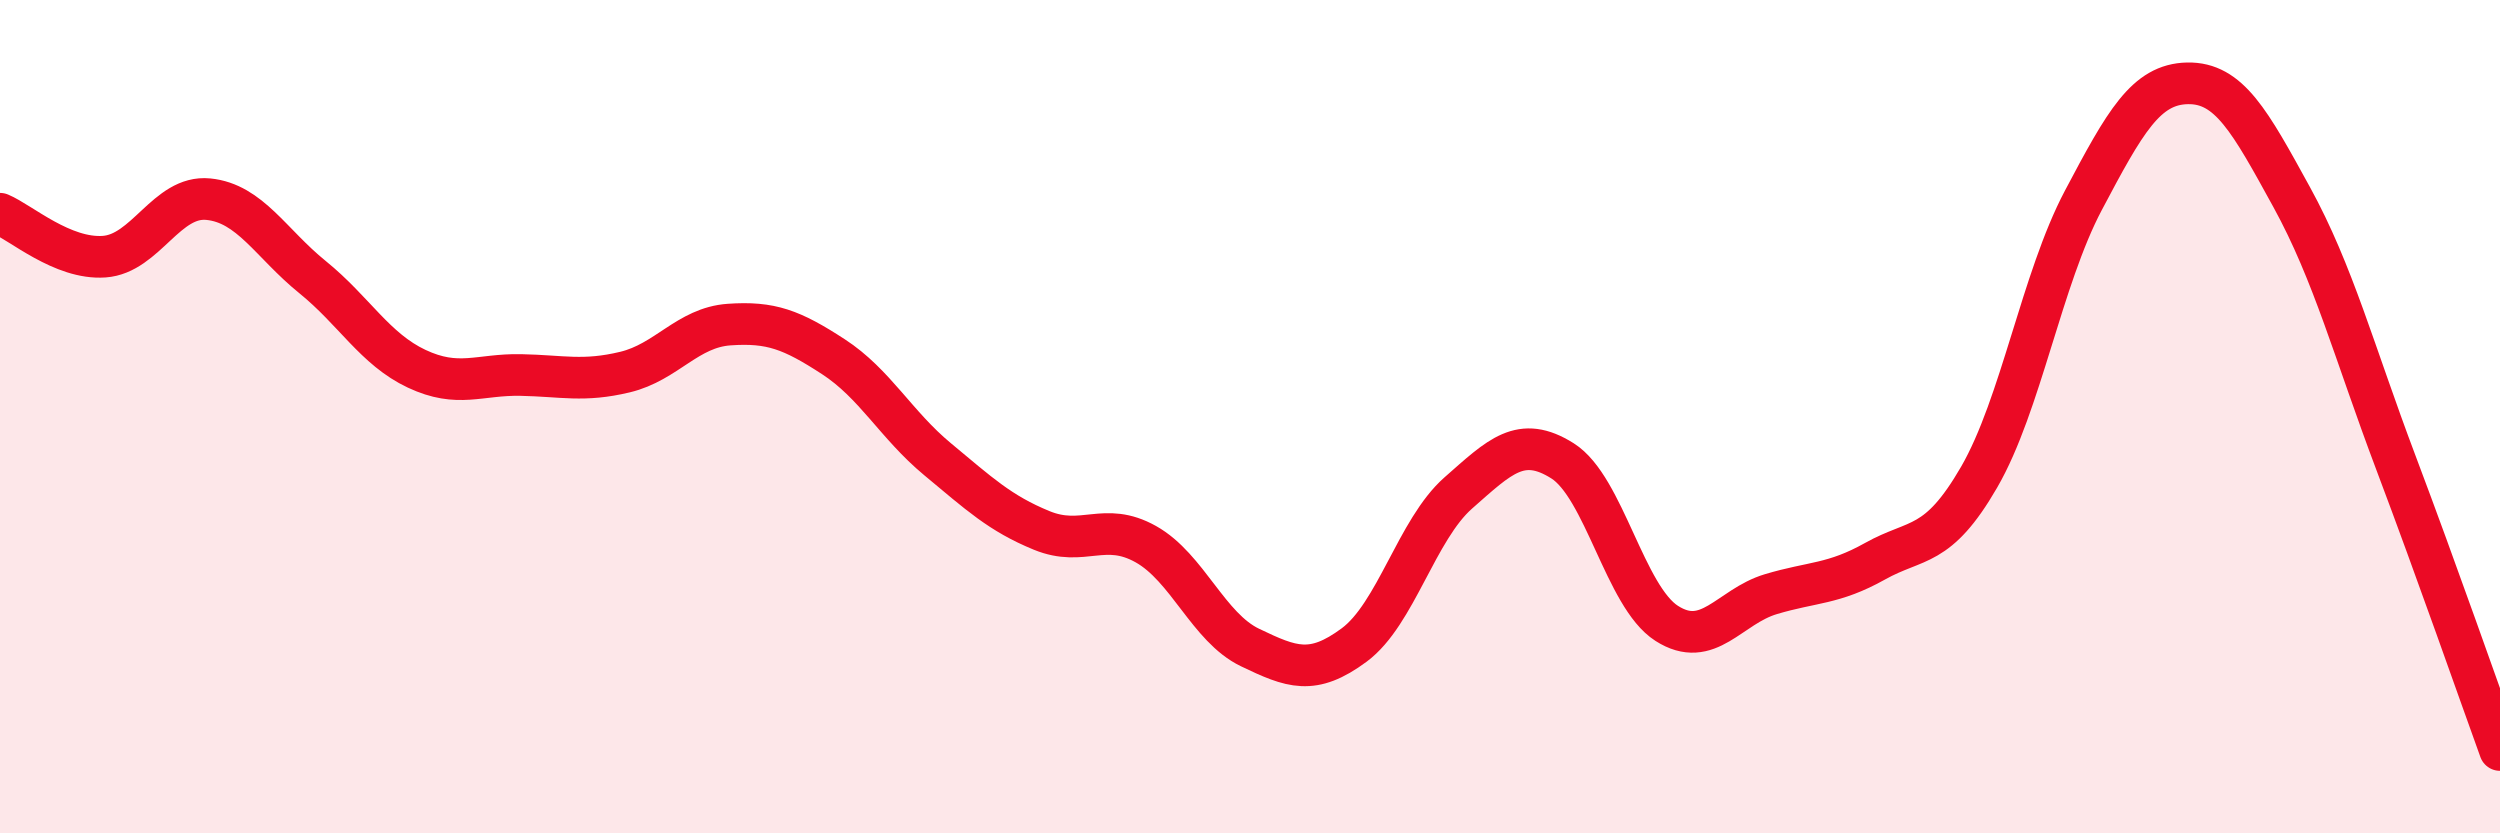
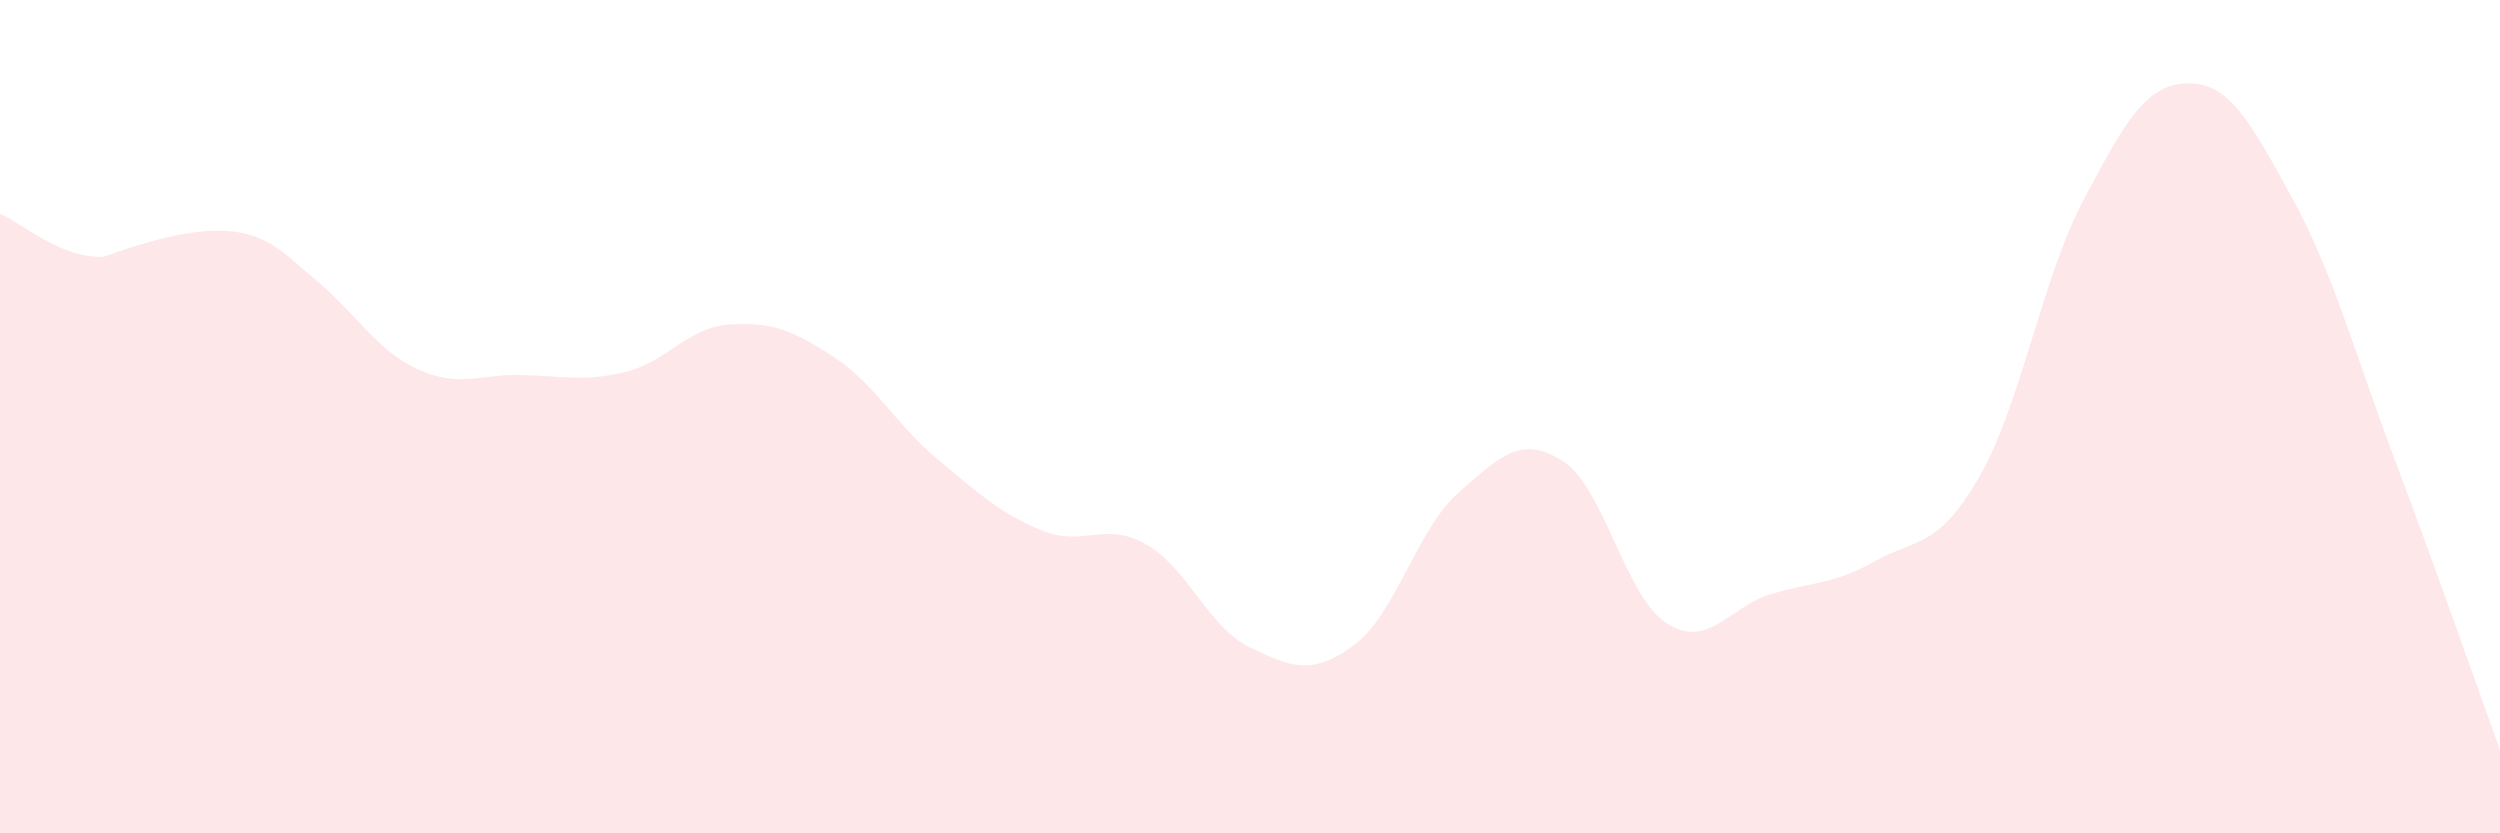
<svg xmlns="http://www.w3.org/2000/svg" width="60" height="20" viewBox="0 0 60 20">
-   <path d="M 0,5.13 C 0.5,5.34 1.5,6.23 2.5,6.16 C 3.5,6.09 4,4.68 5,4.78 C 6,4.88 6.5,5.84 7.5,6.65 C 8.5,7.46 9,8.38 10,8.85 C 11,9.32 11.5,8.98 12.5,9 C 13.5,9.02 14,9.17 15,8.93 C 16,8.69 16.5,7.86 17.5,7.79 C 18.5,7.72 19,7.91 20,8.56 C 21,9.21 21.5,10.19 22.5,11.02 C 23.5,11.85 24,12.32 25,12.73 C 26,13.14 26.5,12.5 27.5,13.06 C 28.5,13.62 29,15.06 30,15.54 C 31,16.02 31.5,16.22 32.5,15.48 C 33.5,14.74 34,12.71 35,11.83 C 36,10.95 36.5,10.43 37.5,11.06 C 38.5,11.69 39,14.32 40,14.96 C 41,15.6 41.5,14.56 42.5,14.26 C 43.5,13.96 44,14.03 45,13.47 C 46,12.91 46.5,13.18 47.5,11.45 C 48.5,9.72 49,6.7 50,4.81 C 51,2.92 51.5,2.02 52.5,2 C 53.5,1.98 54,2.91 55,4.73 C 56,6.55 56.5,8.45 57.5,11.1 C 58.5,13.75 59.5,16.62 60,18L60 20L0 20Z" fill="#EB0A25" opacity="0.1" stroke-linecap="round" stroke-linejoin="round" />
-   <path d="M 0,5.13 C 0.5,5.34 1.5,6.23 2.5,6.16 C 3.5,6.09 4,4.68 5,4.78 C 6,4.88 6.5,5.84 7.5,6.65 C 8.5,7.46 9,8.38 10,8.85 C 11,9.32 11.5,8.98 12.5,9 C 13.5,9.02 14,9.17 15,8.93 C 16,8.69 16.5,7.86 17.5,7.79 C 18.5,7.72 19,7.91 20,8.56 C 21,9.21 21.5,10.19 22.5,11.02 C 23.5,11.85 24,12.32 25,12.73 C 26,13.14 26.5,12.5 27.5,13.06 C 28.5,13.62 29,15.06 30,15.54 C 31,16.02 31.5,16.22 32.5,15.48 C 33.5,14.74 34,12.71 35,11.83 C 36,10.95 36.5,10.43 37.5,11.06 C 38.5,11.69 39,14.32 40,14.96 C 41,15.6 41.5,14.56 42.5,14.26 C 43.5,13.96 44,14.03 45,13.47 C 46,12.91 46.5,13.18 47.5,11.45 C 48.5,9.72 49,6.7 50,4.81 C 51,2.92 51.5,2.02 52.5,2 C 53.5,1.98 54,2.91 55,4.73 C 56,6.55 56.5,8.45 57.5,11.1 C 58.5,13.75 59.5,16.62 60,18" stroke="#EB0A25" stroke-width="1" fill="none" stroke-linecap="round" stroke-linejoin="round" />
+   <path d="M 0,5.13 C 0.5,5.34 1.5,6.23 2.5,6.16 C 6,4.88 6.5,5.84 7.5,6.65 C 8.5,7.46 9,8.38 10,8.85 C 11,9.32 11.5,8.98 12.5,9 C 13.5,9.02 14,9.17 15,8.93 C 16,8.69 16.5,7.86 17.5,7.79 C 18.5,7.72 19,7.91 20,8.56 C 21,9.21 21.5,10.19 22.5,11.02 C 23.5,11.85 24,12.32 25,12.73 C 26,13.14 26.5,12.5 27.5,13.06 C 28.5,13.62 29,15.06 30,15.54 C 31,16.02 31.5,16.22 32.5,15.48 C 33.5,14.74 34,12.71 35,11.83 C 36,10.95 36.5,10.43 37.5,11.06 C 38.5,11.69 39,14.32 40,14.96 C 41,15.6 41.5,14.56 42.5,14.26 C 43.5,13.96 44,14.03 45,13.47 C 46,12.91 46.5,13.18 47.5,11.45 C 48.5,9.72 49,6.7 50,4.81 C 51,2.92 51.5,2.02 52.5,2 C 53.5,1.98 54,2.91 55,4.73 C 56,6.55 56.5,8.45 57.5,11.1 C 58.5,13.75 59.5,16.62 60,18L60 20L0 20Z" fill="#EB0A25" opacity="0.1" stroke-linecap="round" stroke-linejoin="round" />
</svg>